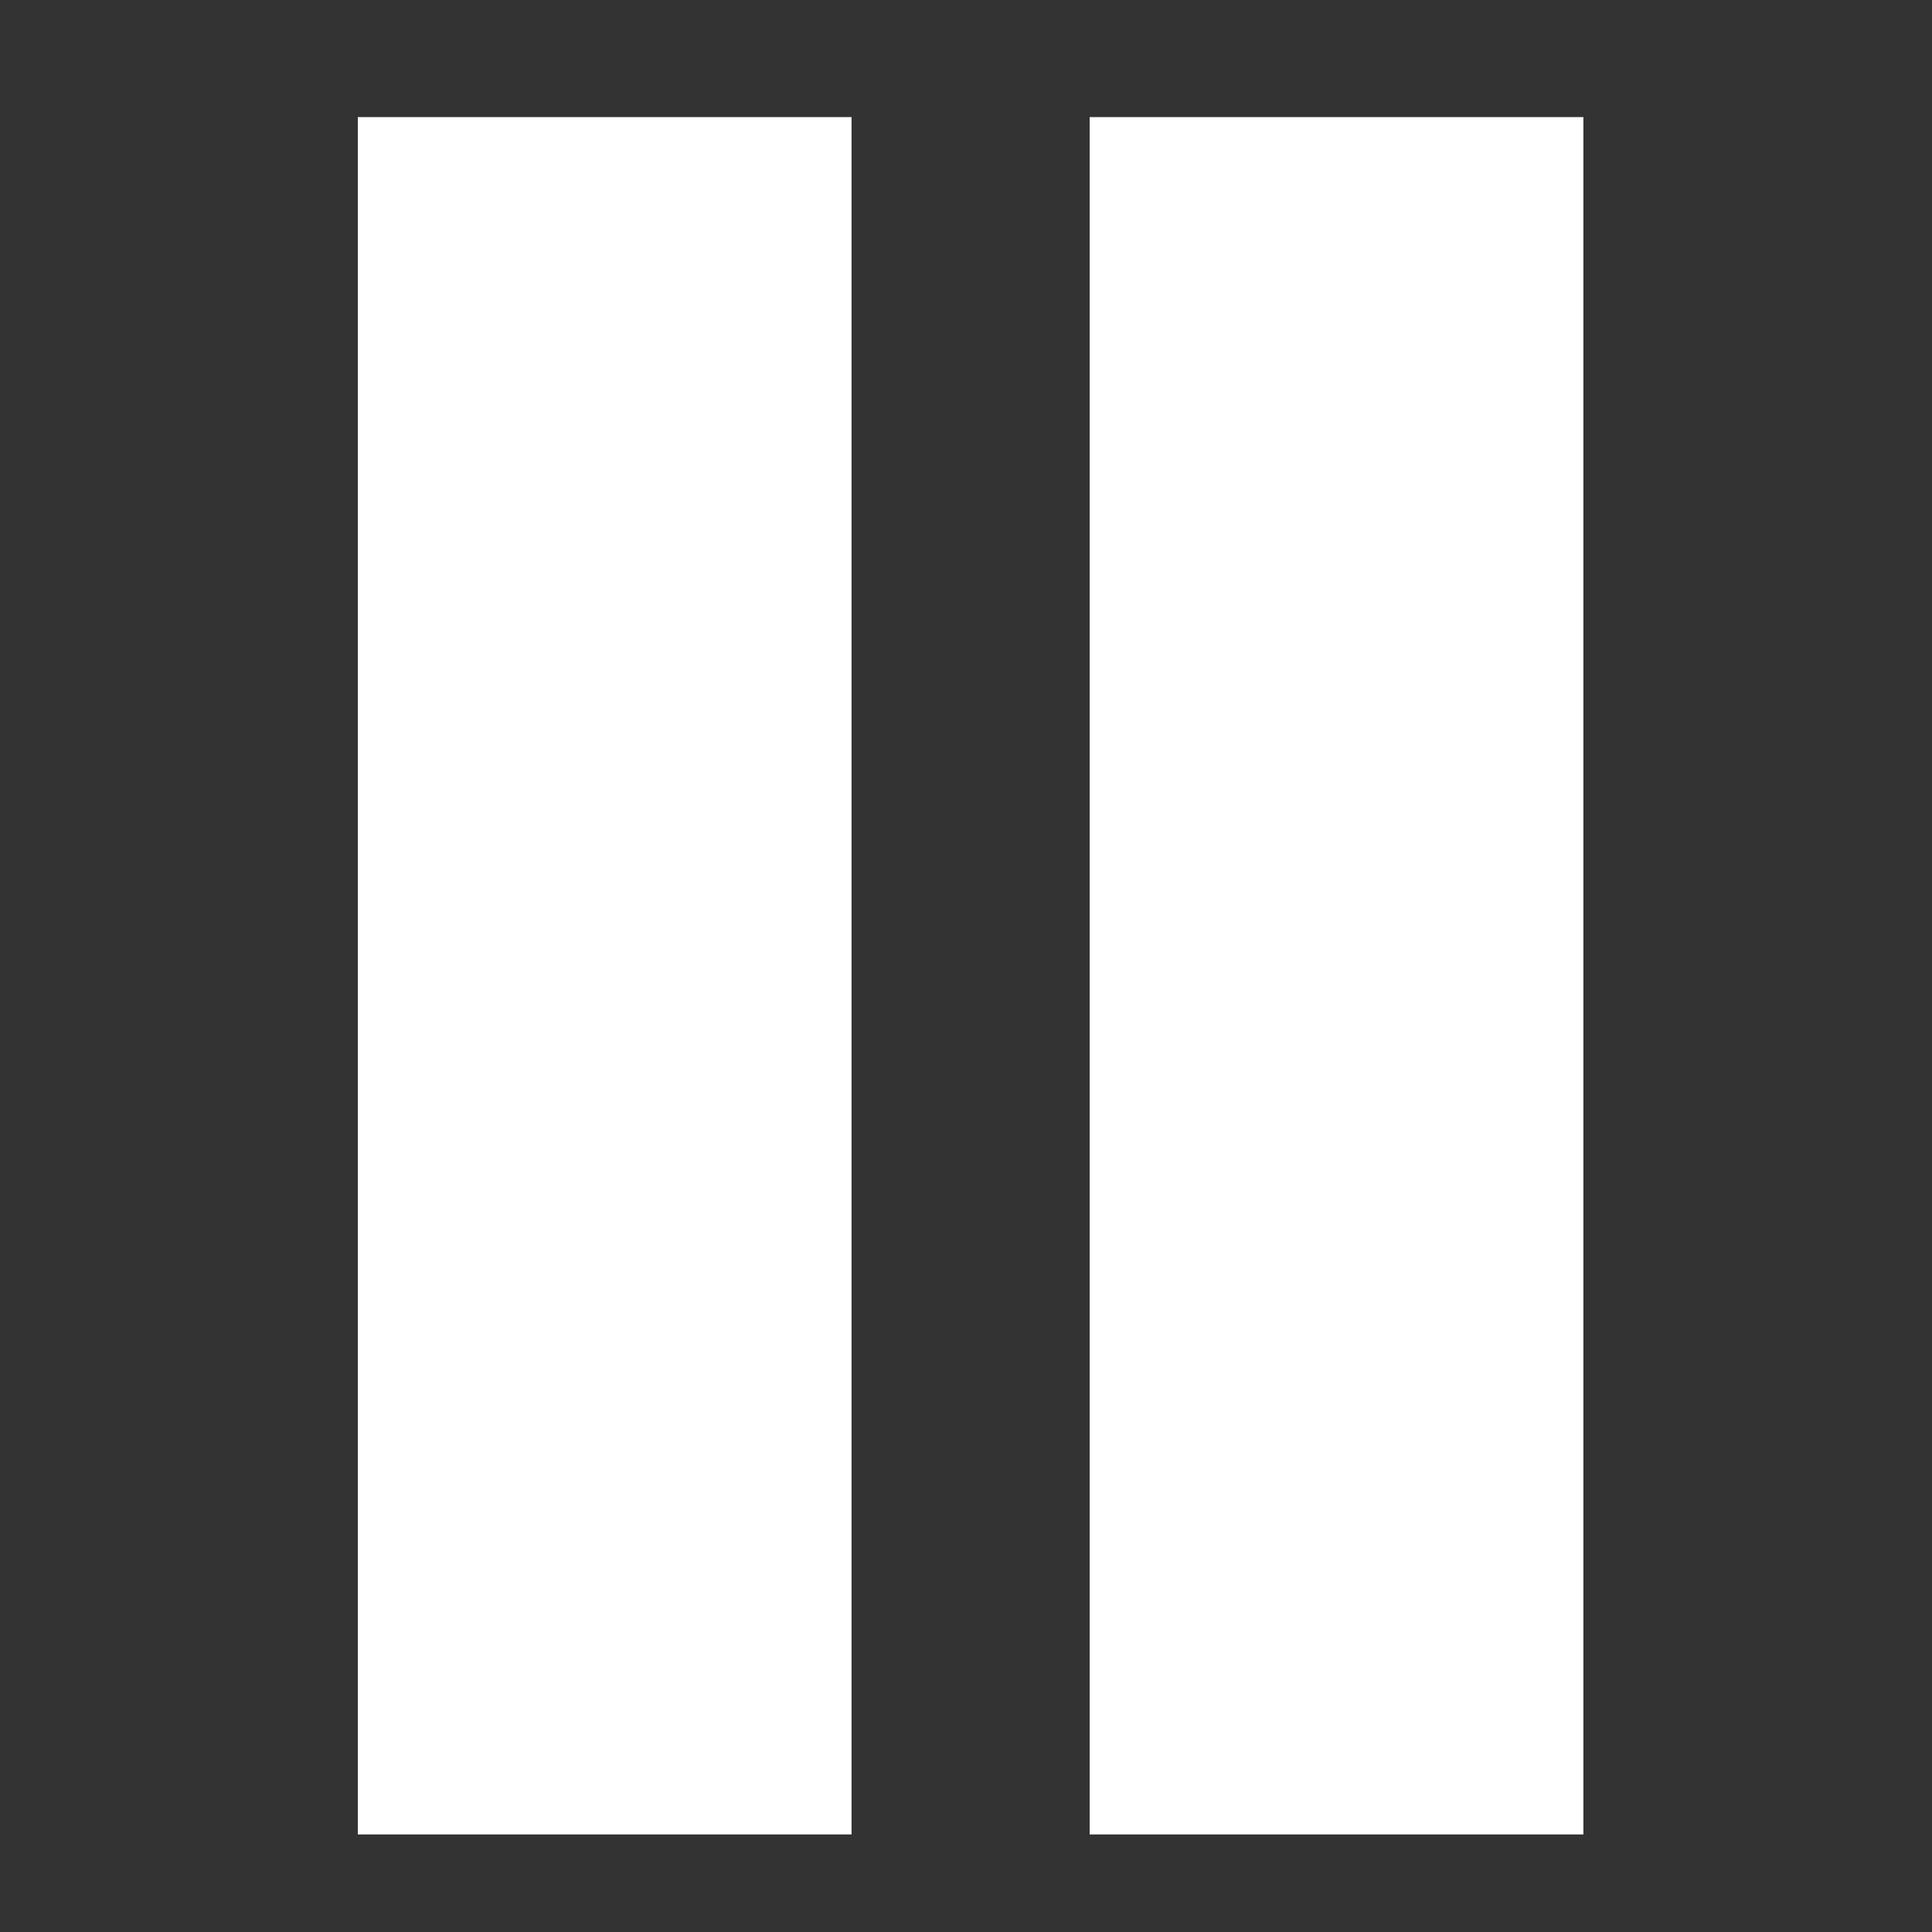
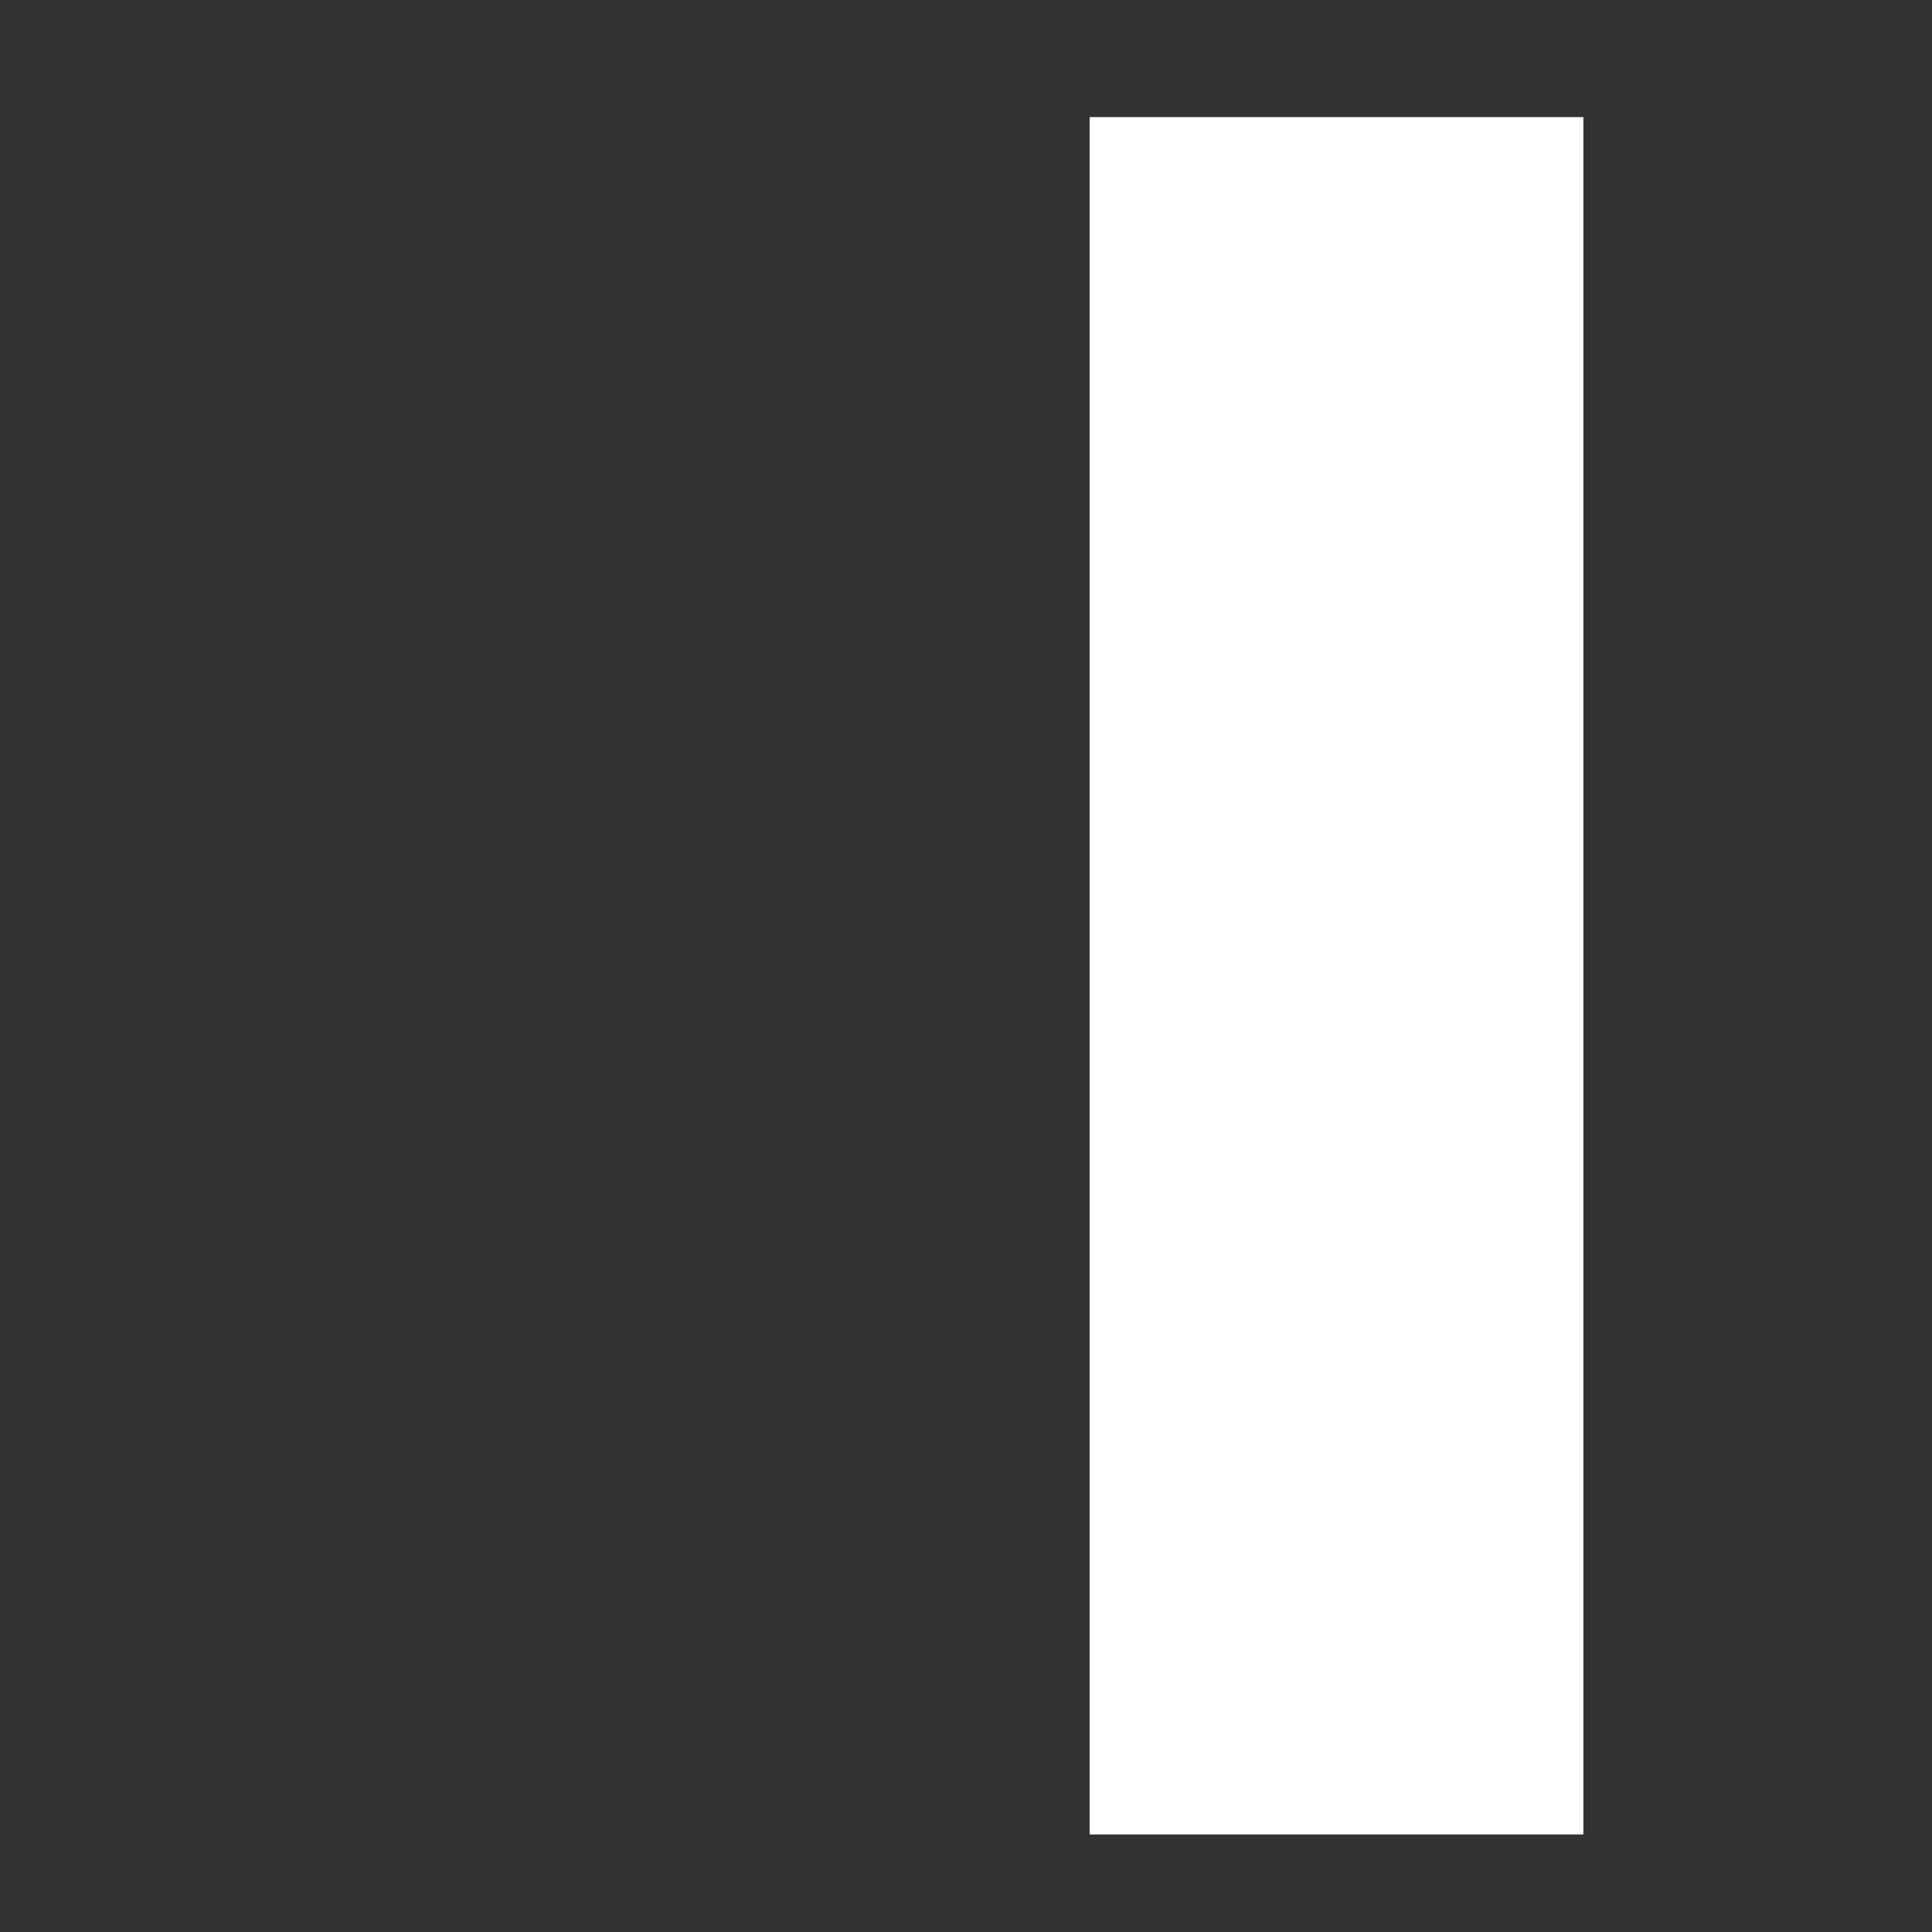
<svg xmlns="http://www.w3.org/2000/svg" version="1.1" x="0px" y="0px" viewBox="0 0 90 90" aria-hidden="true" width="90px" height="90px" style="fill:url(#CerosGradient_idb658d46ad);">
  <rect x="0" y="0" width="90" height="90" fill="#333333" stroke="none" />
  <defs>
    <linearGradient class="cerosgradient" data-cerosgradient="true" id="CerosGradient_idb658d46ad" gradientUnits="userSpaceOnUse" x1="50%" y1="100%" x2="50%" y2="0%">
      <stop offset="0%" stop-color="#FFFFFF" />
      <stop offset="100%" stop-color="#FFFFFF" />
    </linearGradient>
    <linearGradient />
  </defs>
  <g transform="translate(0,-962.362)">
-     <rect style="fill:url(#CerosGradient_idb658d46ad);" width="23" height="80" x="16.668" y="967.817" fill="#000000" fill-opacity="1" stroke="none" />
    <rect y="967.817" x="50.76" height="80" width="23" style="fill:url(#CerosGradient_idb658d46ad);" fill="#000000" fill-opacity="1" stroke="none" />
  </g>
</svg>